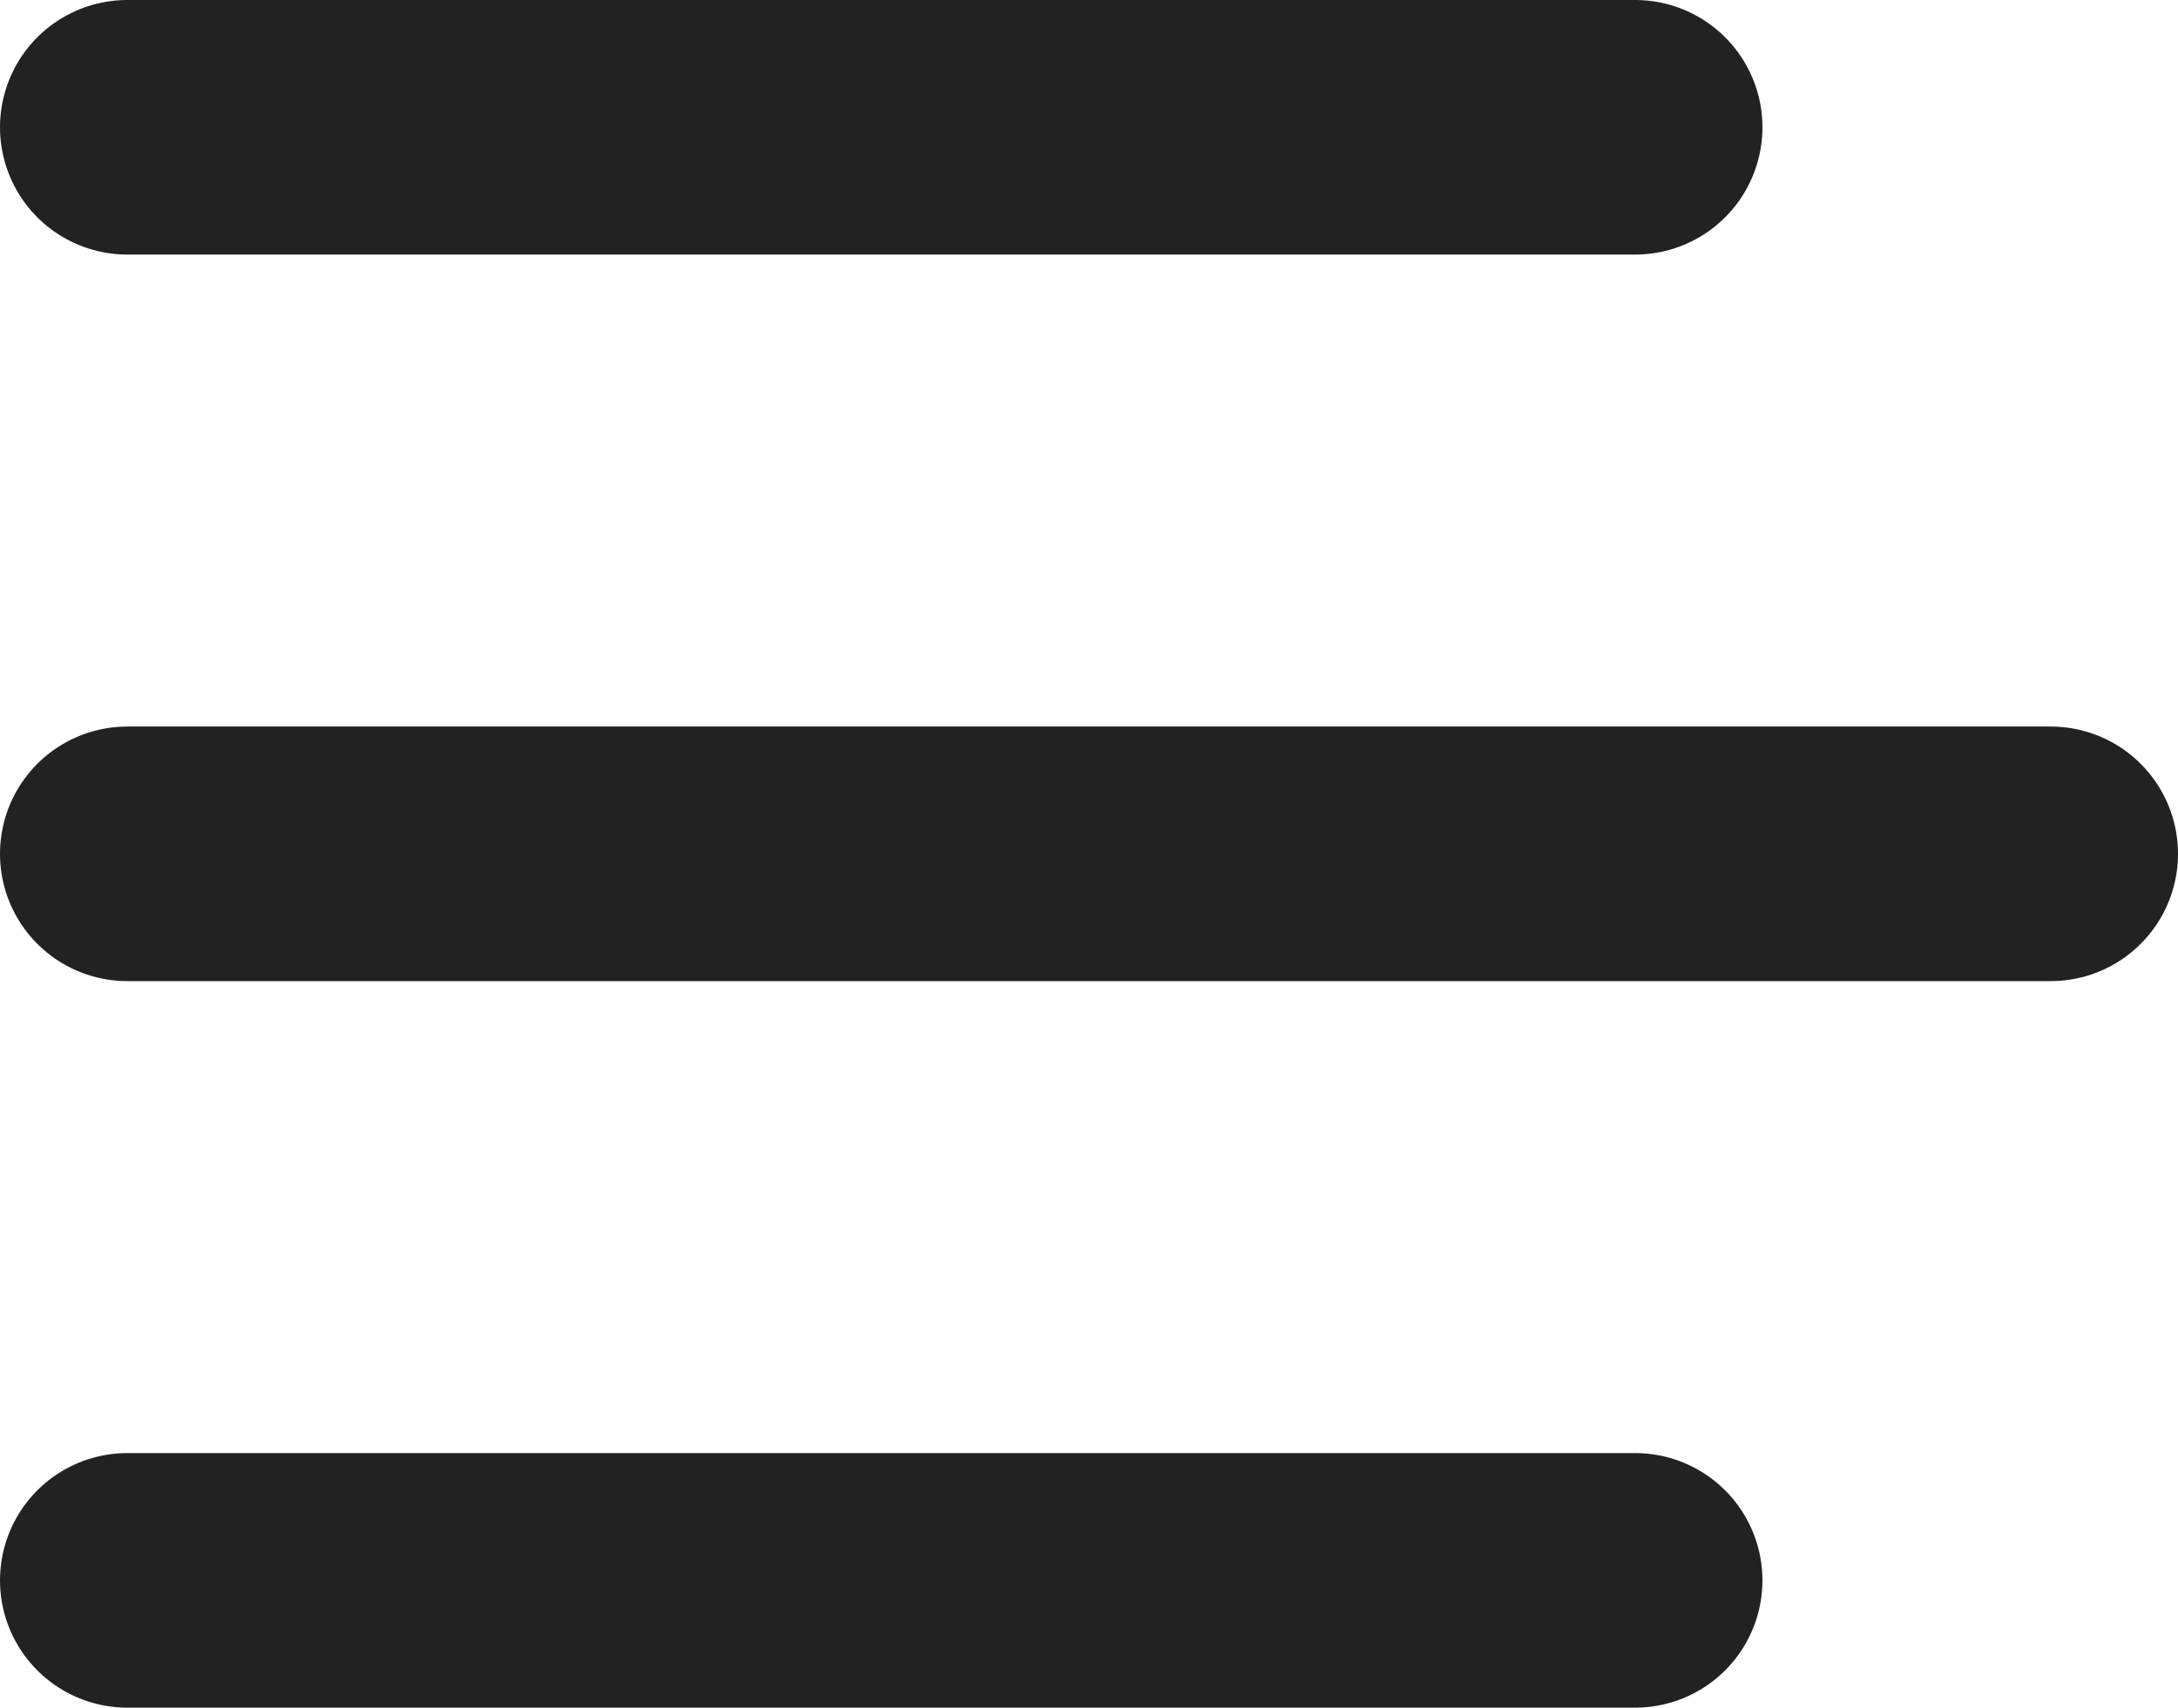
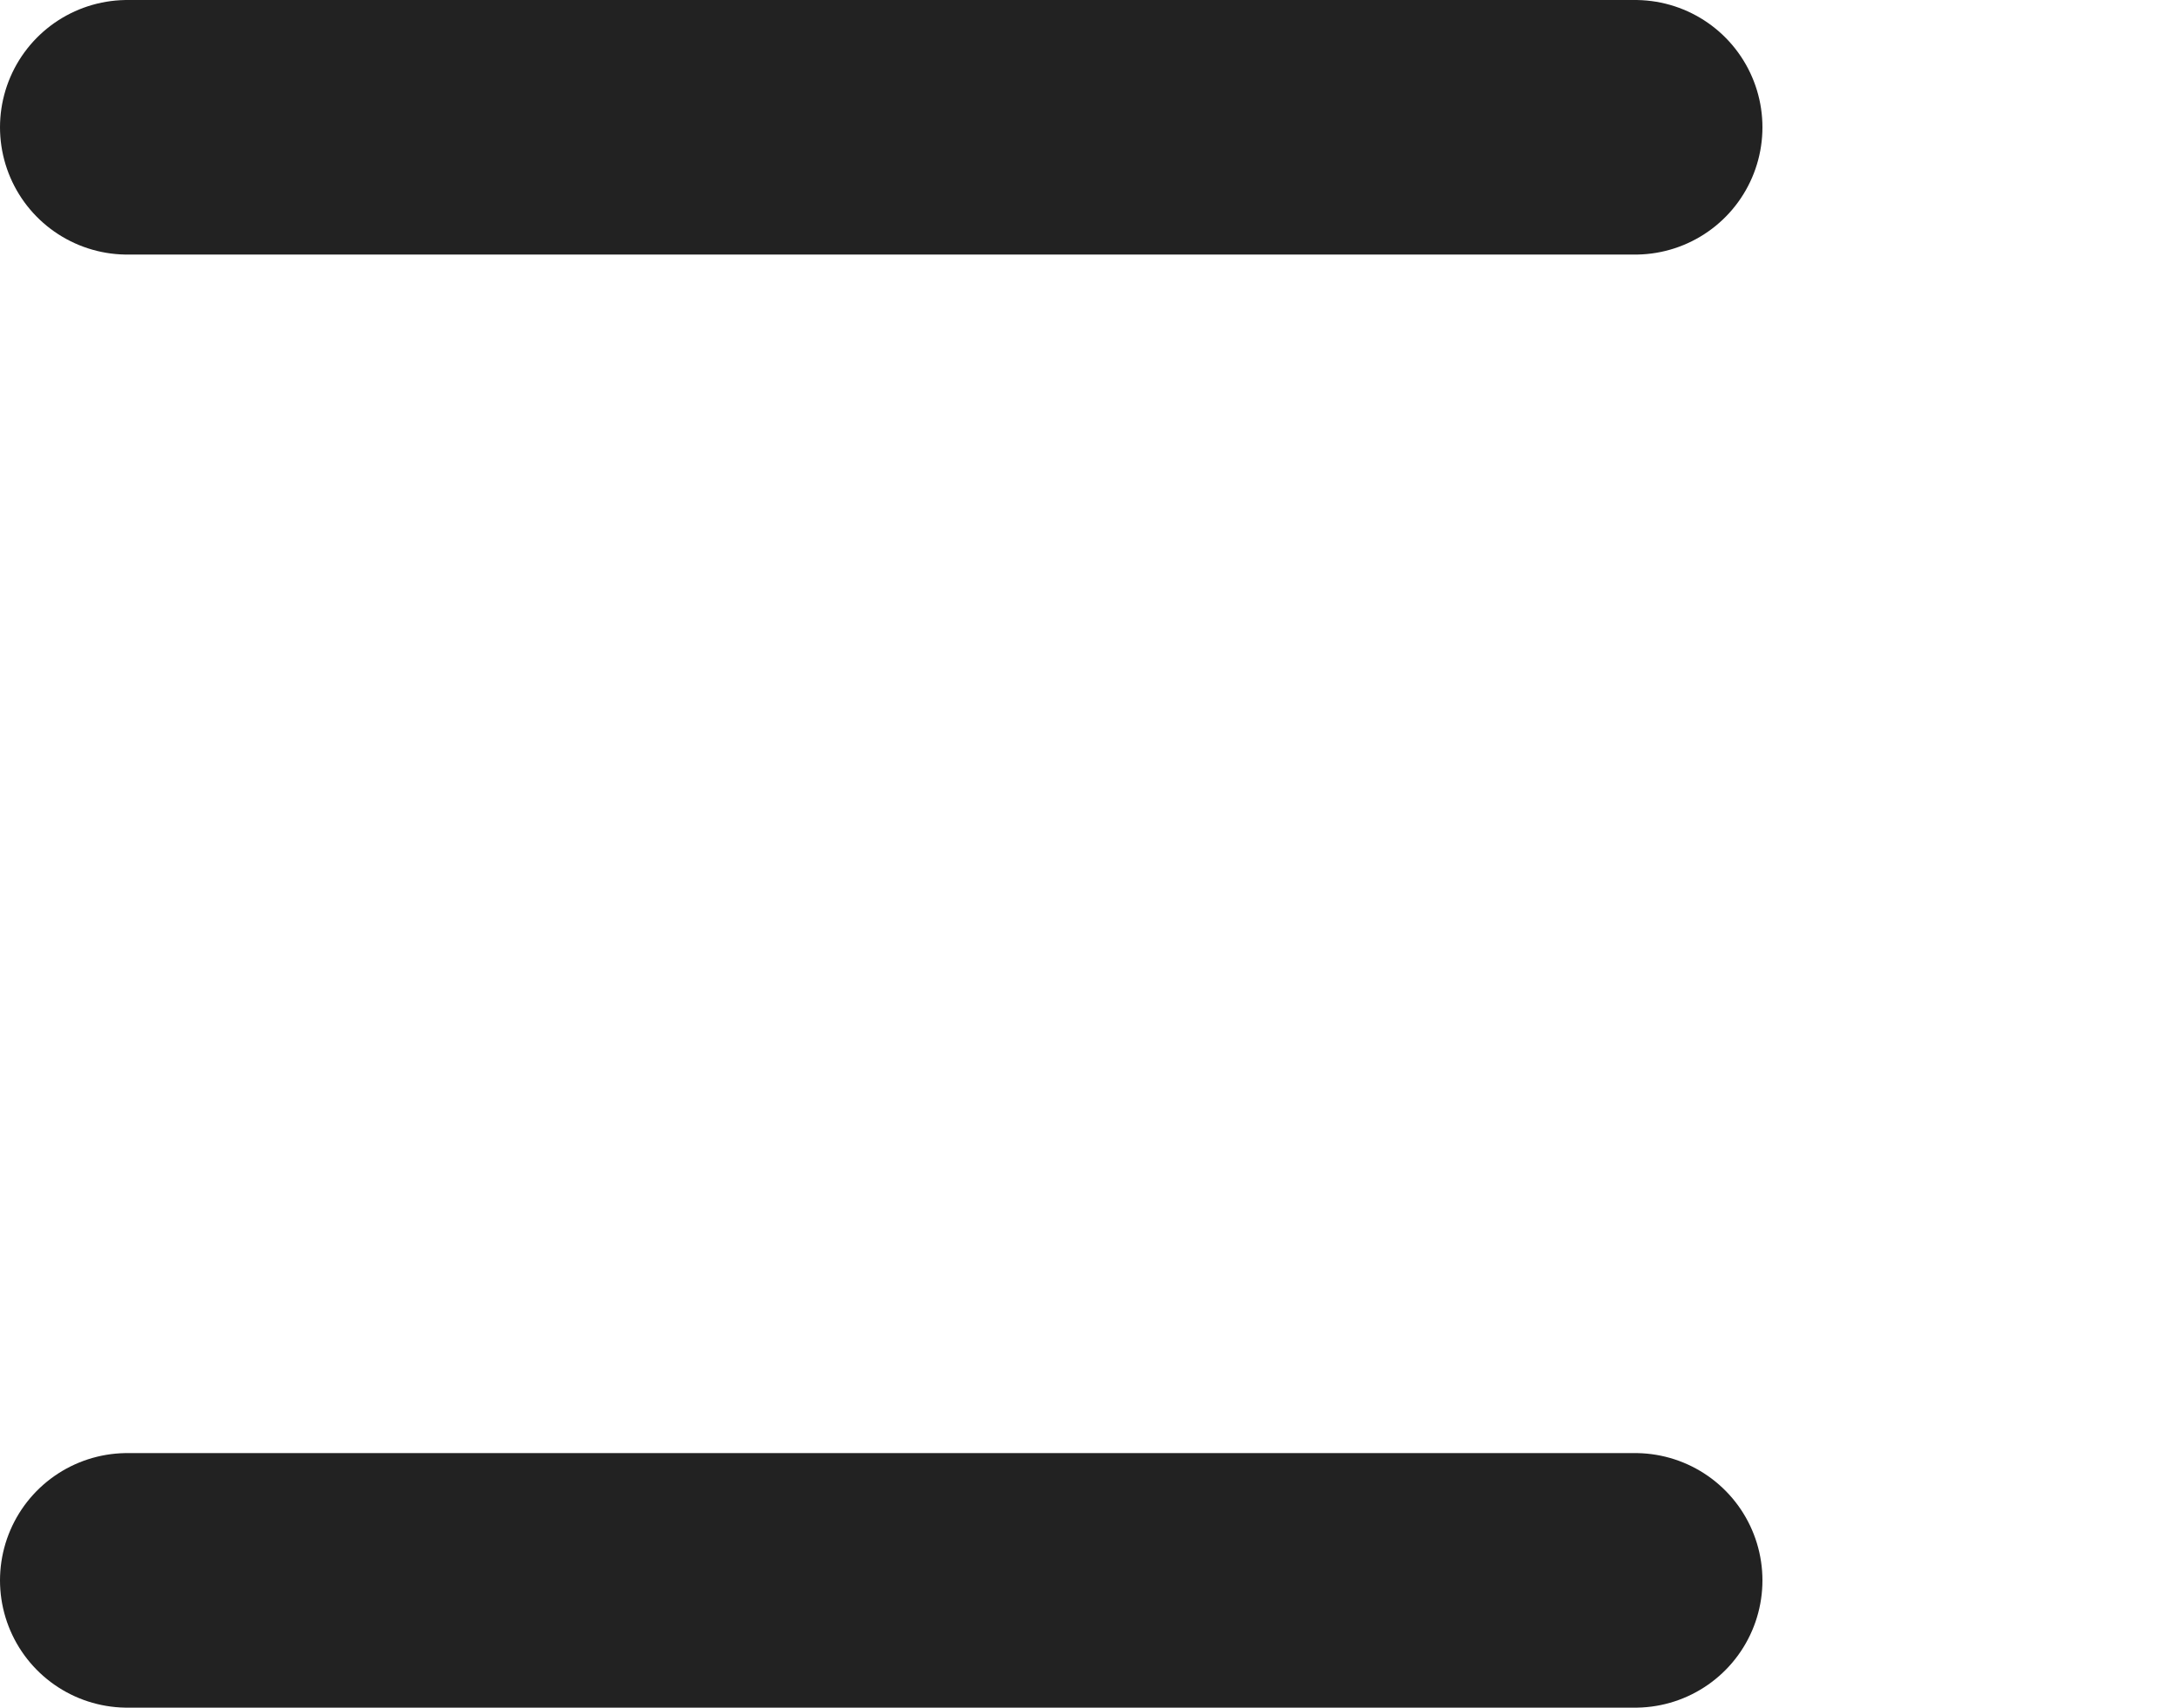
<svg xmlns="http://www.w3.org/2000/svg" width="17.107" height="13.416" viewBox="0 0 17.107 13.416">
  <g id="Grupo_37" data-name="Grupo 37" transform="translate(1 1)">
    <line id="Línea_8" data-name="Línea 8" x2="11.843" fill="#222222" stroke="#222222" stroke-linecap="round" stroke-width="2" />
    <line id="Línea_10" data-name="Línea 10" x2="11.843" transform="translate(0 11.416)" fill="#222222" stroke="#222222" stroke-linecap="round" stroke-width="2" />
-     <line id="Línea_9" data-name="Línea 9" x2="15.107" transform="translate(0 5.708)" fill="#222222" stroke="#222222" stroke-linecap="round" stroke-width="2" />
  </g>
</svg>